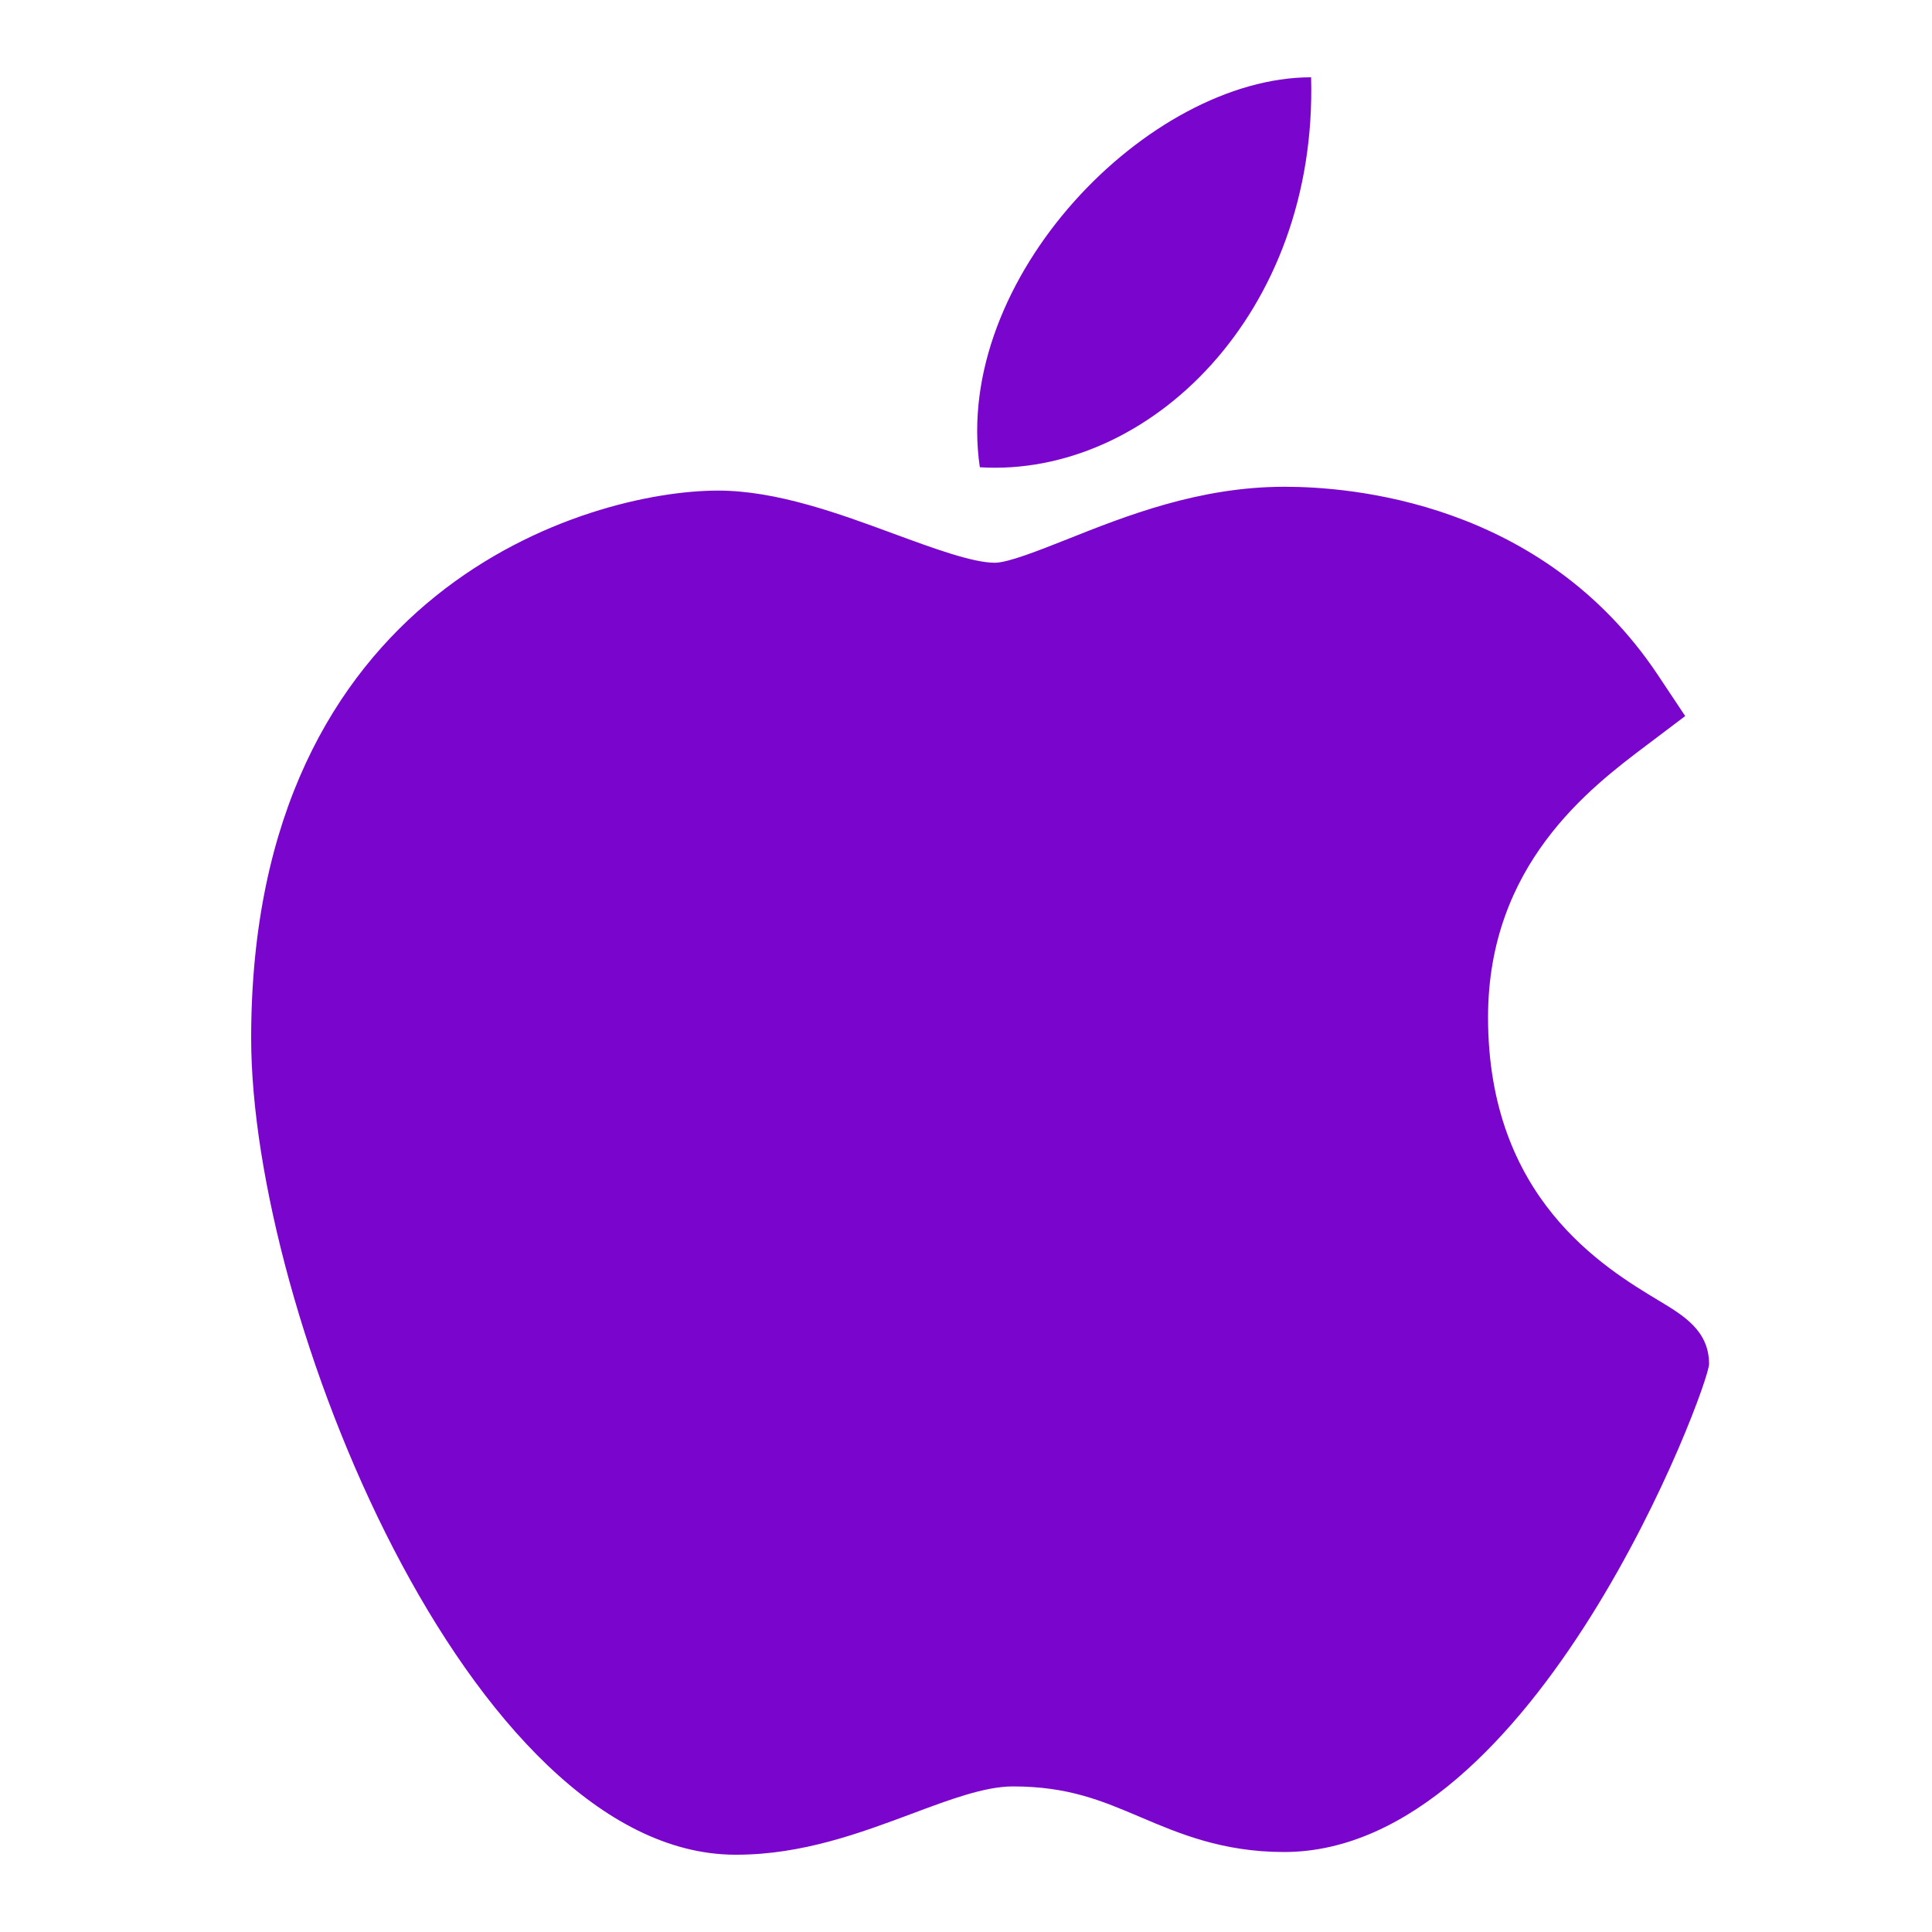
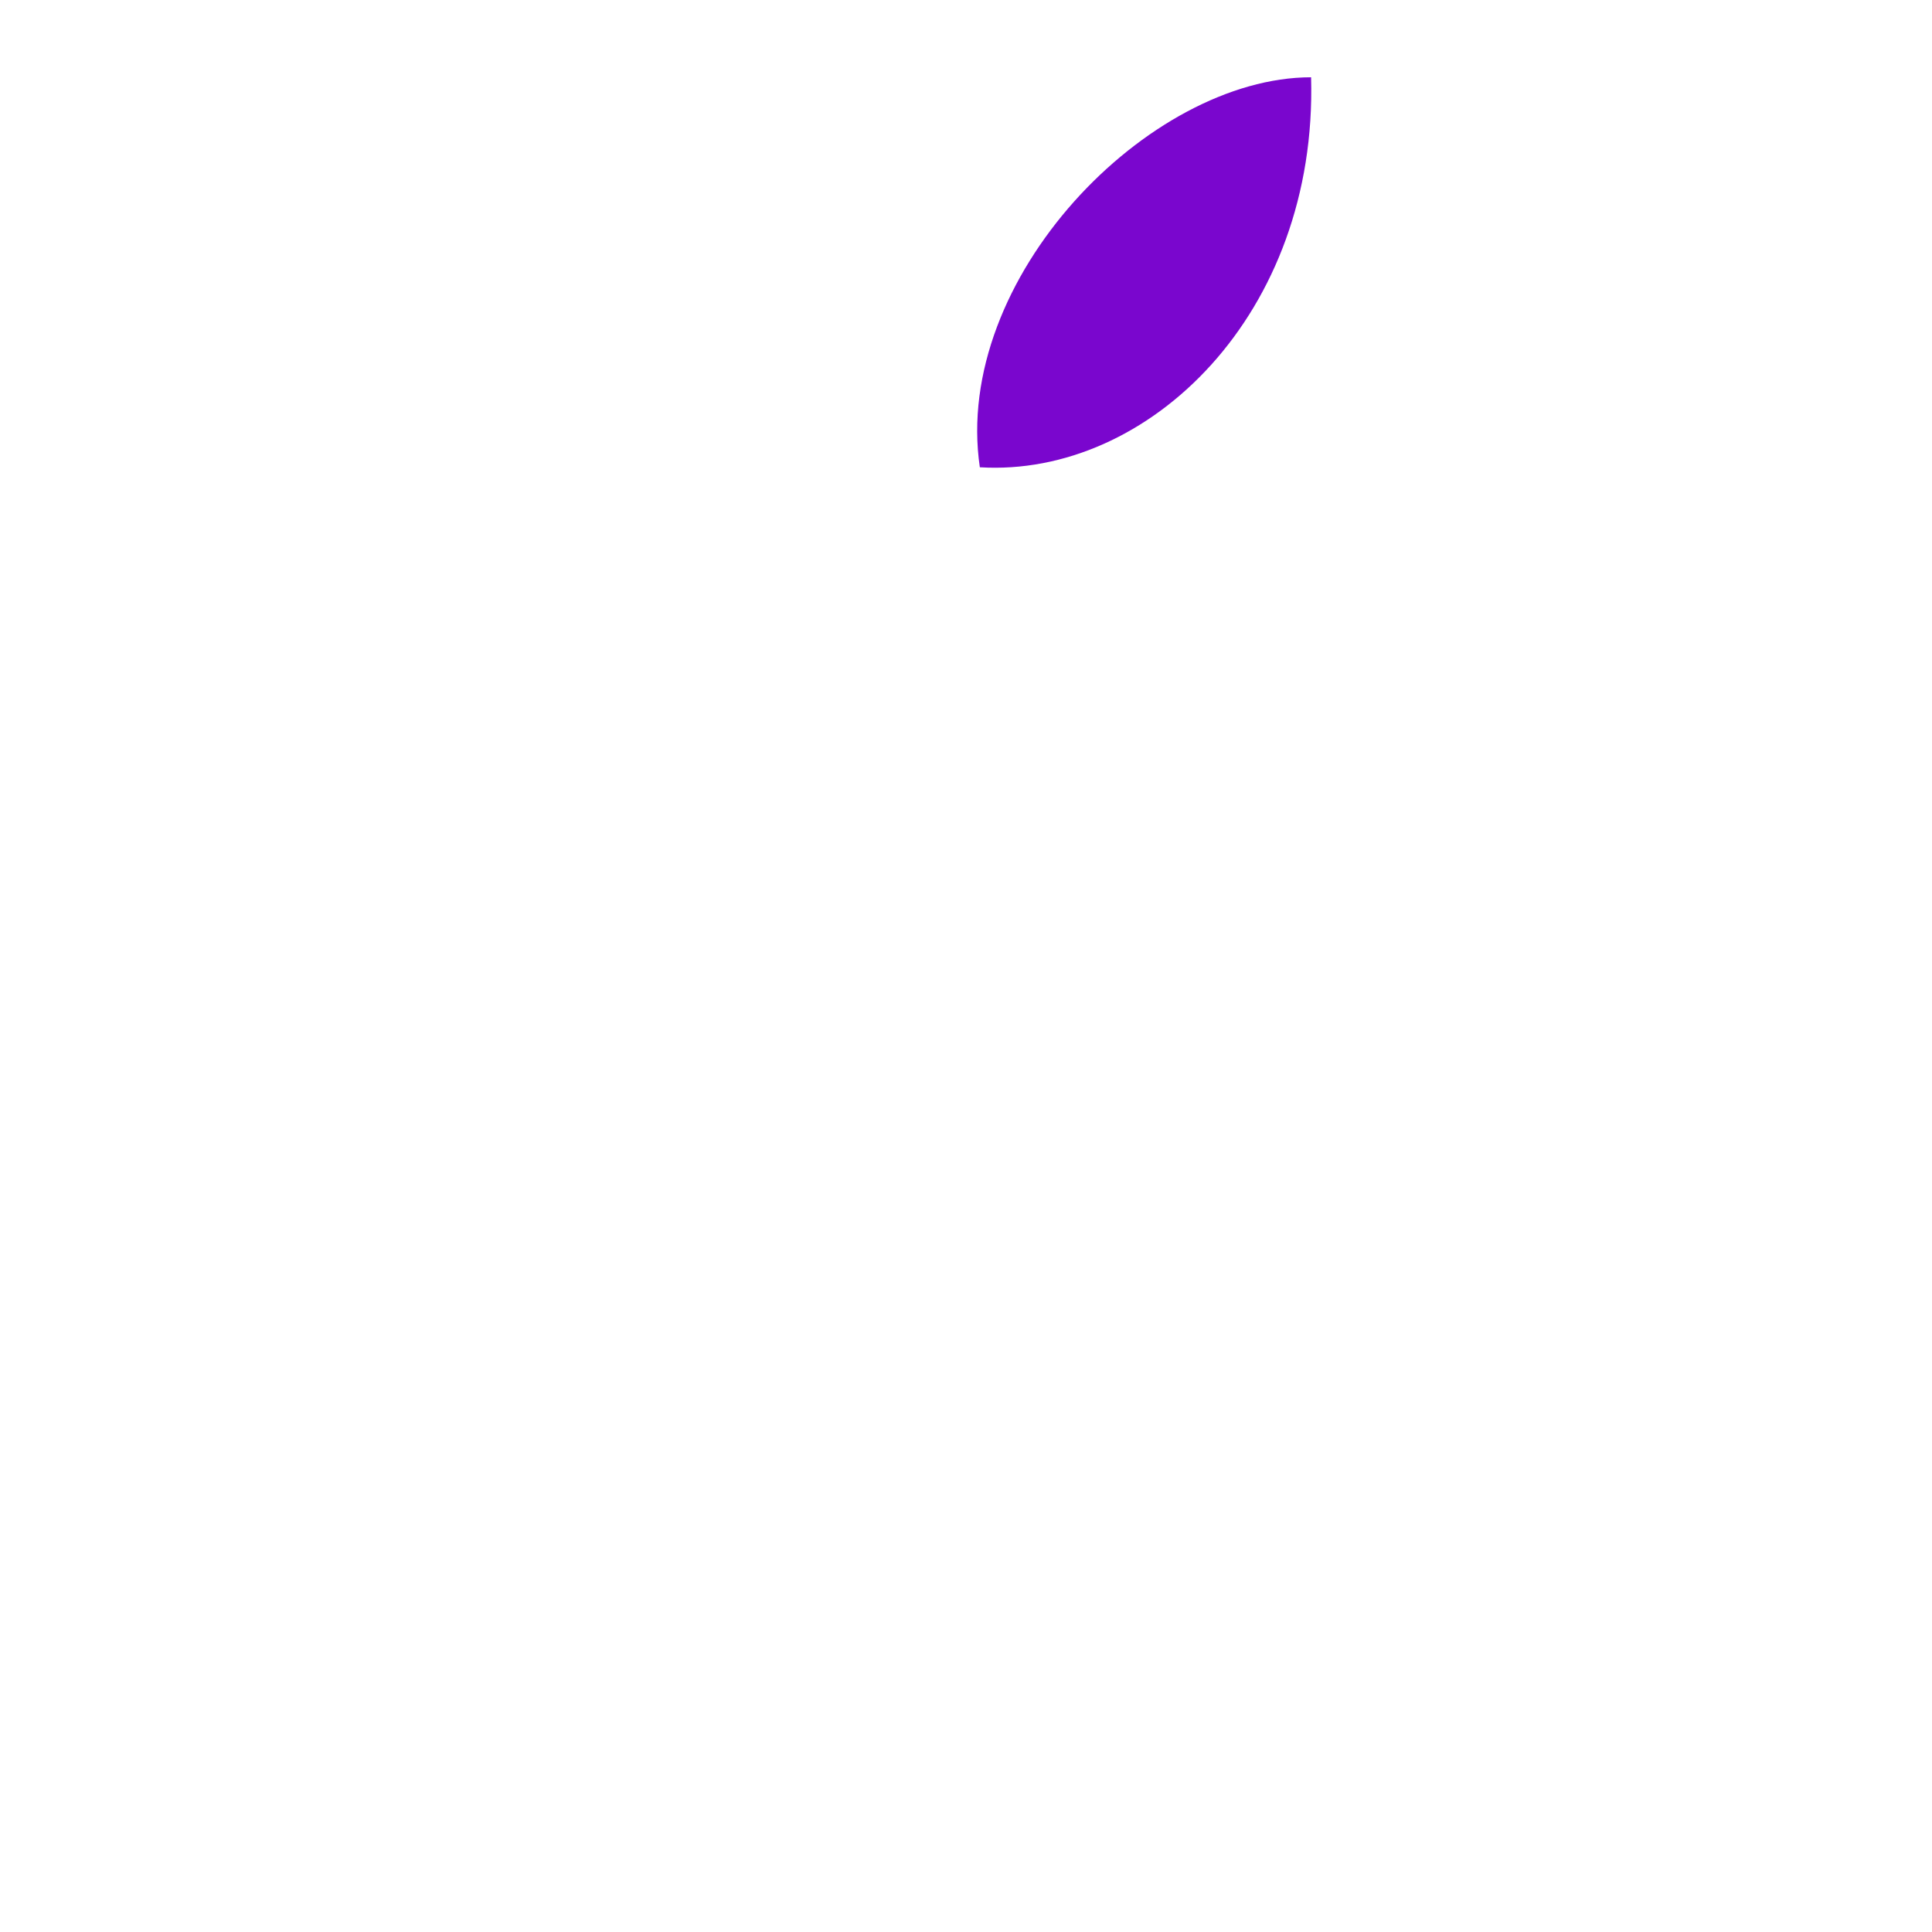
<svg xmlns="http://www.w3.org/2000/svg" width="100" height="100" viewBox="0 0 100 100" fill="none">
-   <rect width="100" height="100" fill="white" />
-   <path d="M38.018 96C24.326 95.921 13 67.97 13 53.735C13 30.483 30.443 25.393 37.166 25.393C40.195 25.393 43.43 26.582 46.283 27.635C48.279 28.369 50.342 29.128 51.49 29.128C52.177 29.128 53.795 28.483 55.225 27.917C58.273 26.703 62.066 25.195 66.482 25.195C66.49 25.195 66.501 25.195 66.509 25.195C69.807 25.195 79.806 25.919 85.818 34.947L87.226 37.063L85.2 38.593C82.304 40.777 77.021 44.763 77.021 52.656C77.021 62.006 83.004 65.601 85.879 67.331C87.147 68.094 88.461 68.881 88.461 70.602C88.461 71.726 79.49 95.86 66.464 95.86C63.276 95.86 61.023 94.902 59.036 94.057C57.025 93.202 55.29 92.465 52.424 92.465C50.971 92.465 49.134 93.152 47.189 93.881C44.531 94.873 41.522 96 38.108 96H38.018Z" fill="#7A06CE" />
  <path d="M67.862 4C68.202 16.232 59.454 24.719 50.716 24.186C49.276 14.425 59.453 4 67.862 4Z" fill="#7A06CE" />
</svg>